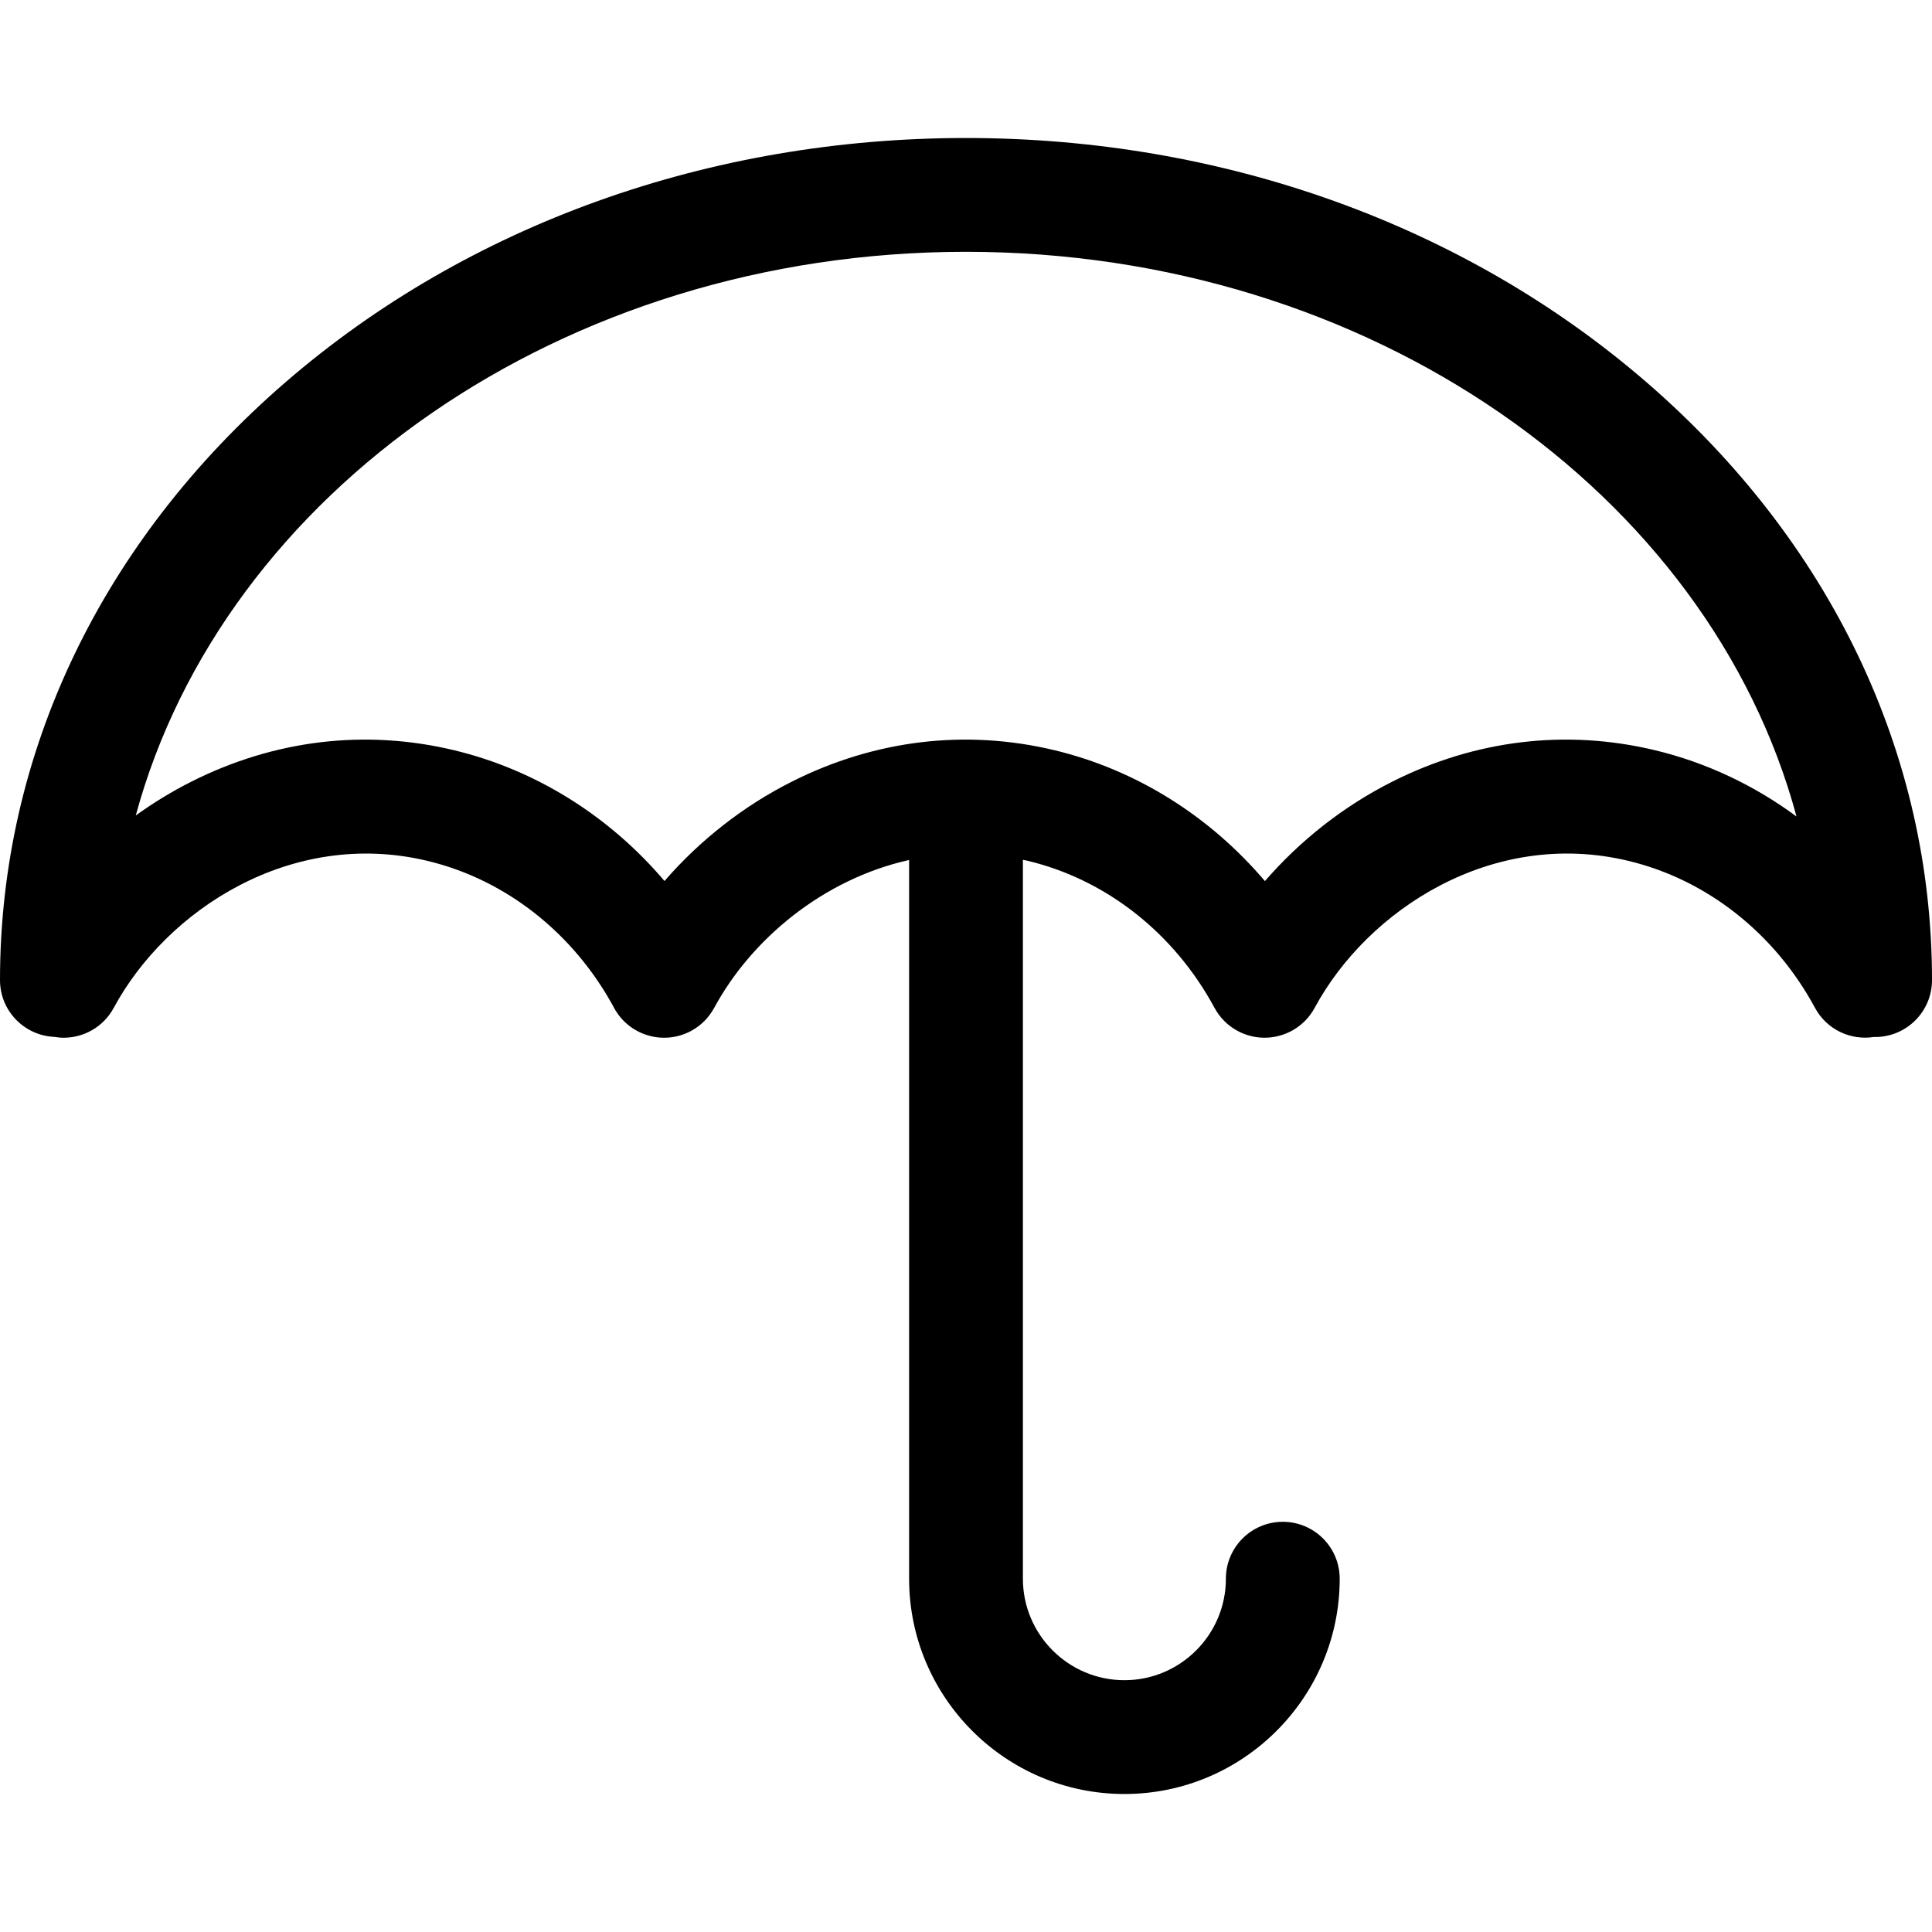
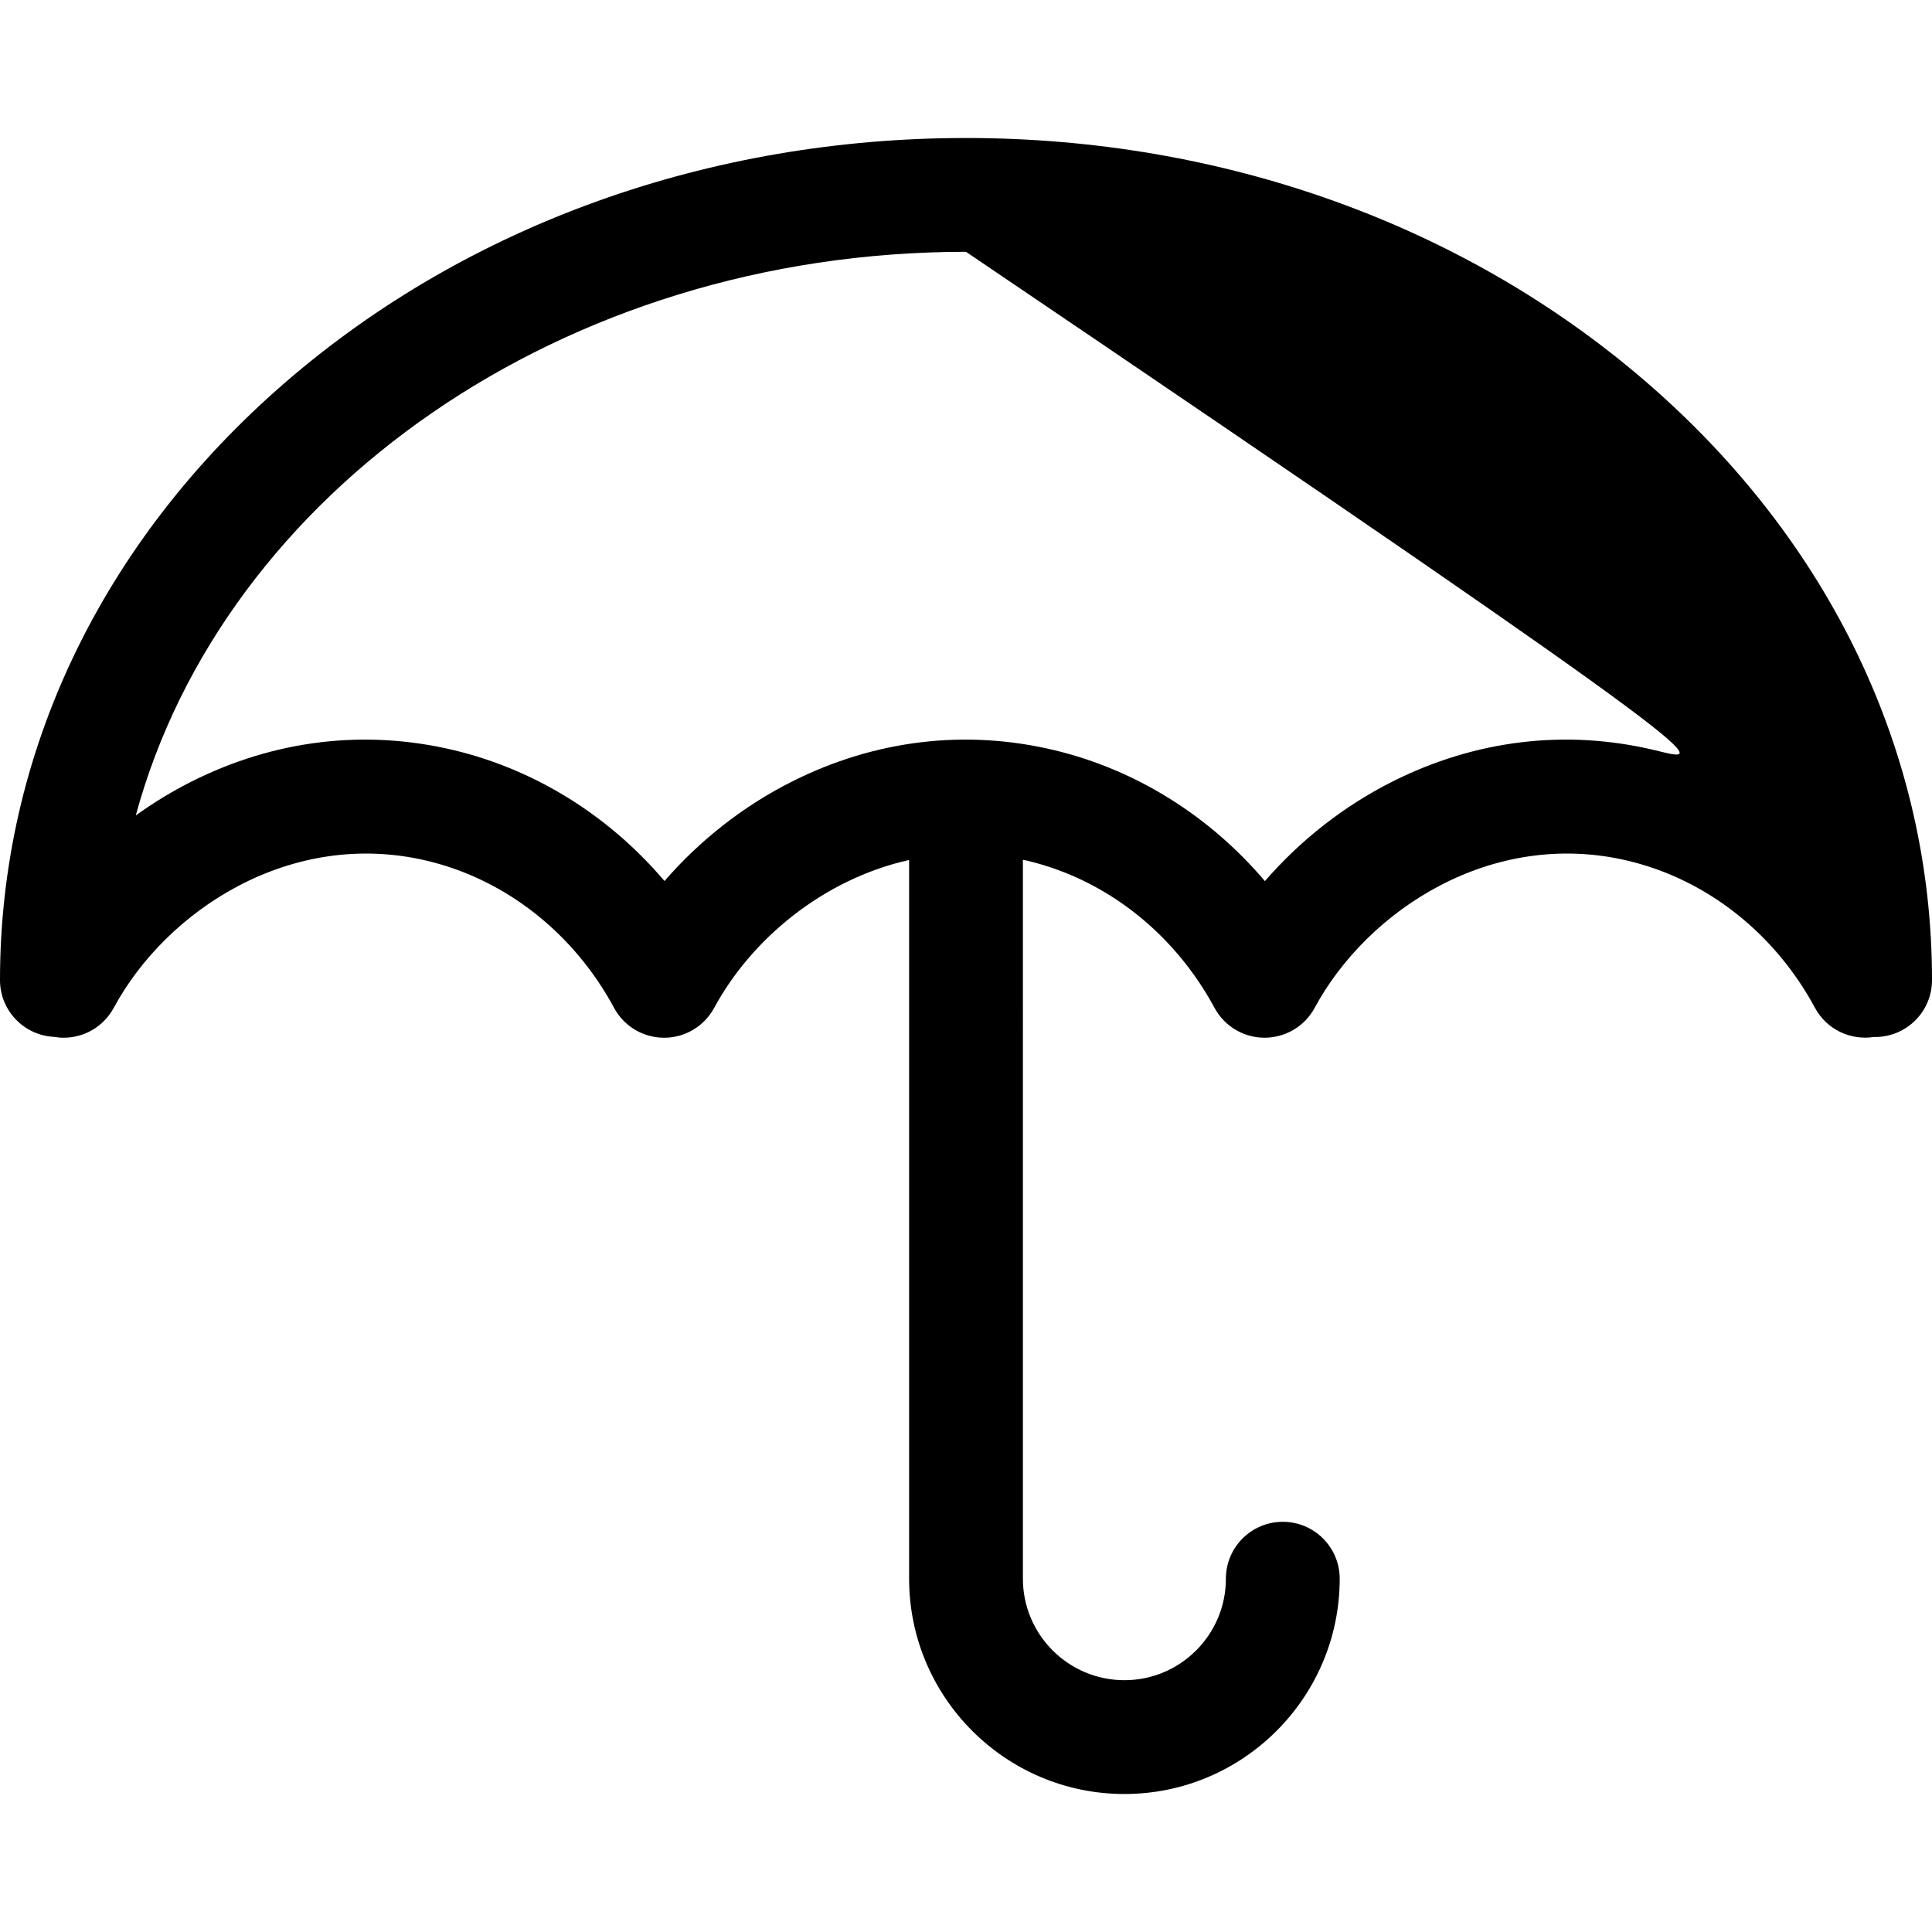
<svg xmlns="http://www.w3.org/2000/svg" fill="#000000" version="1.1" id="Capa_1" width="800px" height="800px" viewBox="0 0 424.414 424.414" xml:space="preserve">
  <g>
-     <path d="M361.592,83.877c-39.988-34.539-93.042-53.561-149.385-53.561S102.811,49.338,62.822,83.877   C22.31,118.869,0,165.544,0,215.308c0,6.724,5.314,12.192,11.97,12.474c0.668,0.108,1.338,0.184,2.006,0.184   c4.448,0,8.754-2.381,11.013-6.569c11.576-21.465,38.952-39.452,68.885-32.29c17.222,4.119,32.172,15.889,41.018,32.29   c3.277,6.077,10.86,8.347,16.936,5.067c2.177-1.174,3.856-2.906,4.976-4.92c0.032-0.049,0.064-0.097,0.093-0.148   c8.077-14.976,23.851-28.248,42.812-32.477v157.885c0,26.078,21.216,47.295,47.295,47.295s47.295-21.217,47.295-47.295   c0-6.903-5.596-12.5-12.5-12.5c-6.902,0-12.5,5.597-12.5,12.5c0,12.293-10.001,22.295-22.295,22.295s-22.297-10-22.297-22.294   V188.876c0.357,0.079,0.714,0.144,1.072,0.229c17.203,4.115,32.14,15.864,40.987,32.236c0-0.002,0.001-0.004,0.001-0.006   c1.117,2.104,2.845,3.912,5.098,5.127c1.887,1.019,3.919,1.5,5.923,1.5c4.448,0,8.753-2.379,11.013-6.568   c11.576-21.466,38.953-39.453,68.886-32.29c17.223,4.12,32.173,15.889,41.018,32.29c2.59,4.805,7.873,7.215,12.974,6.398   c0.079,0.002,0.156,0.013,0.236,0.013c6.903,0,12.5-5.597,12.5-12.5C424.415,165.544,402.104,118.869,361.592,83.877z    M363.503,164.792c-19.467-4.655-39.388-2.271-57.609,6.895c-10.682,5.374-20.244,12.893-28.022,21.869   c-12.126-14.283-28.28-24.459-46.275-28.764c-19.468-4.655-39.388-2.271-57.609,6.895c-10.675,5.37-20.238,12.879-28.013,21.85   c-12.127-14.28-28.292-24.44-46.285-28.745c-19.466-4.655-39.388-2.271-57.608,6.895c-4.279,2.153-8.375,4.654-12.255,7.449   C49.06,108.281,123.532,55.316,212.207,55.316c88.771,0,163.308,53.079,182.443,124.051   C385.349,172.493,374.785,167.491,363.503,164.792z" />
+     <path d="M361.592,83.877c-39.988-34.539-93.042-53.561-149.385-53.561S102.811,49.338,62.822,83.877   C22.31,118.869,0,165.544,0,215.308c0,6.724,5.314,12.192,11.97,12.474c0.668,0.108,1.338,0.184,2.006,0.184   c4.448,0,8.754-2.381,11.013-6.569c11.576-21.465,38.952-39.452,68.885-32.29c17.222,4.119,32.172,15.889,41.018,32.29   c3.277,6.077,10.86,8.347,16.936,5.067c2.177-1.174,3.856-2.906,4.976-4.92c0.032-0.049,0.064-0.097,0.093-0.148   c8.077-14.976,23.851-28.248,42.812-32.477v157.885c0,26.078,21.216,47.295,47.295,47.295s47.295-21.217,47.295-47.295   c0-6.903-5.596-12.5-12.5-12.5c-6.902,0-12.5,5.597-12.5,12.5c0,12.293-10.001,22.295-22.295,22.295s-22.297-10-22.297-22.294   V188.876c0.357,0.079,0.714,0.144,1.072,0.229c17.203,4.115,32.14,15.864,40.987,32.236c0-0.002,0.001-0.004,0.001-0.006   c1.117,2.104,2.845,3.912,5.098,5.127c1.887,1.019,3.919,1.5,5.923,1.5c4.448,0,8.753-2.379,11.013-6.568   c11.576-21.466,38.953-39.453,68.886-32.29c17.223,4.12,32.173,15.889,41.018,32.29c2.59,4.805,7.873,7.215,12.974,6.398   c0.079,0.002,0.156,0.013,0.236,0.013c6.903,0,12.5-5.597,12.5-12.5C424.415,165.544,402.104,118.869,361.592,83.877z    M363.503,164.792c-19.467-4.655-39.388-2.271-57.609,6.895c-10.682,5.374-20.244,12.893-28.022,21.869   c-12.126-14.283-28.28-24.459-46.275-28.764c-19.468-4.655-39.388-2.271-57.609,6.895c-10.675,5.37-20.238,12.879-28.013,21.85   c-12.127-14.28-28.292-24.44-46.285-28.745c-19.466-4.655-39.388-2.271-57.608,6.895c-4.279,2.153-8.375,4.654-12.255,7.449   C49.06,108.281,123.532,55.316,212.207,55.316C385.349,172.493,374.785,167.491,363.503,164.792z" />
  </g>
</svg>